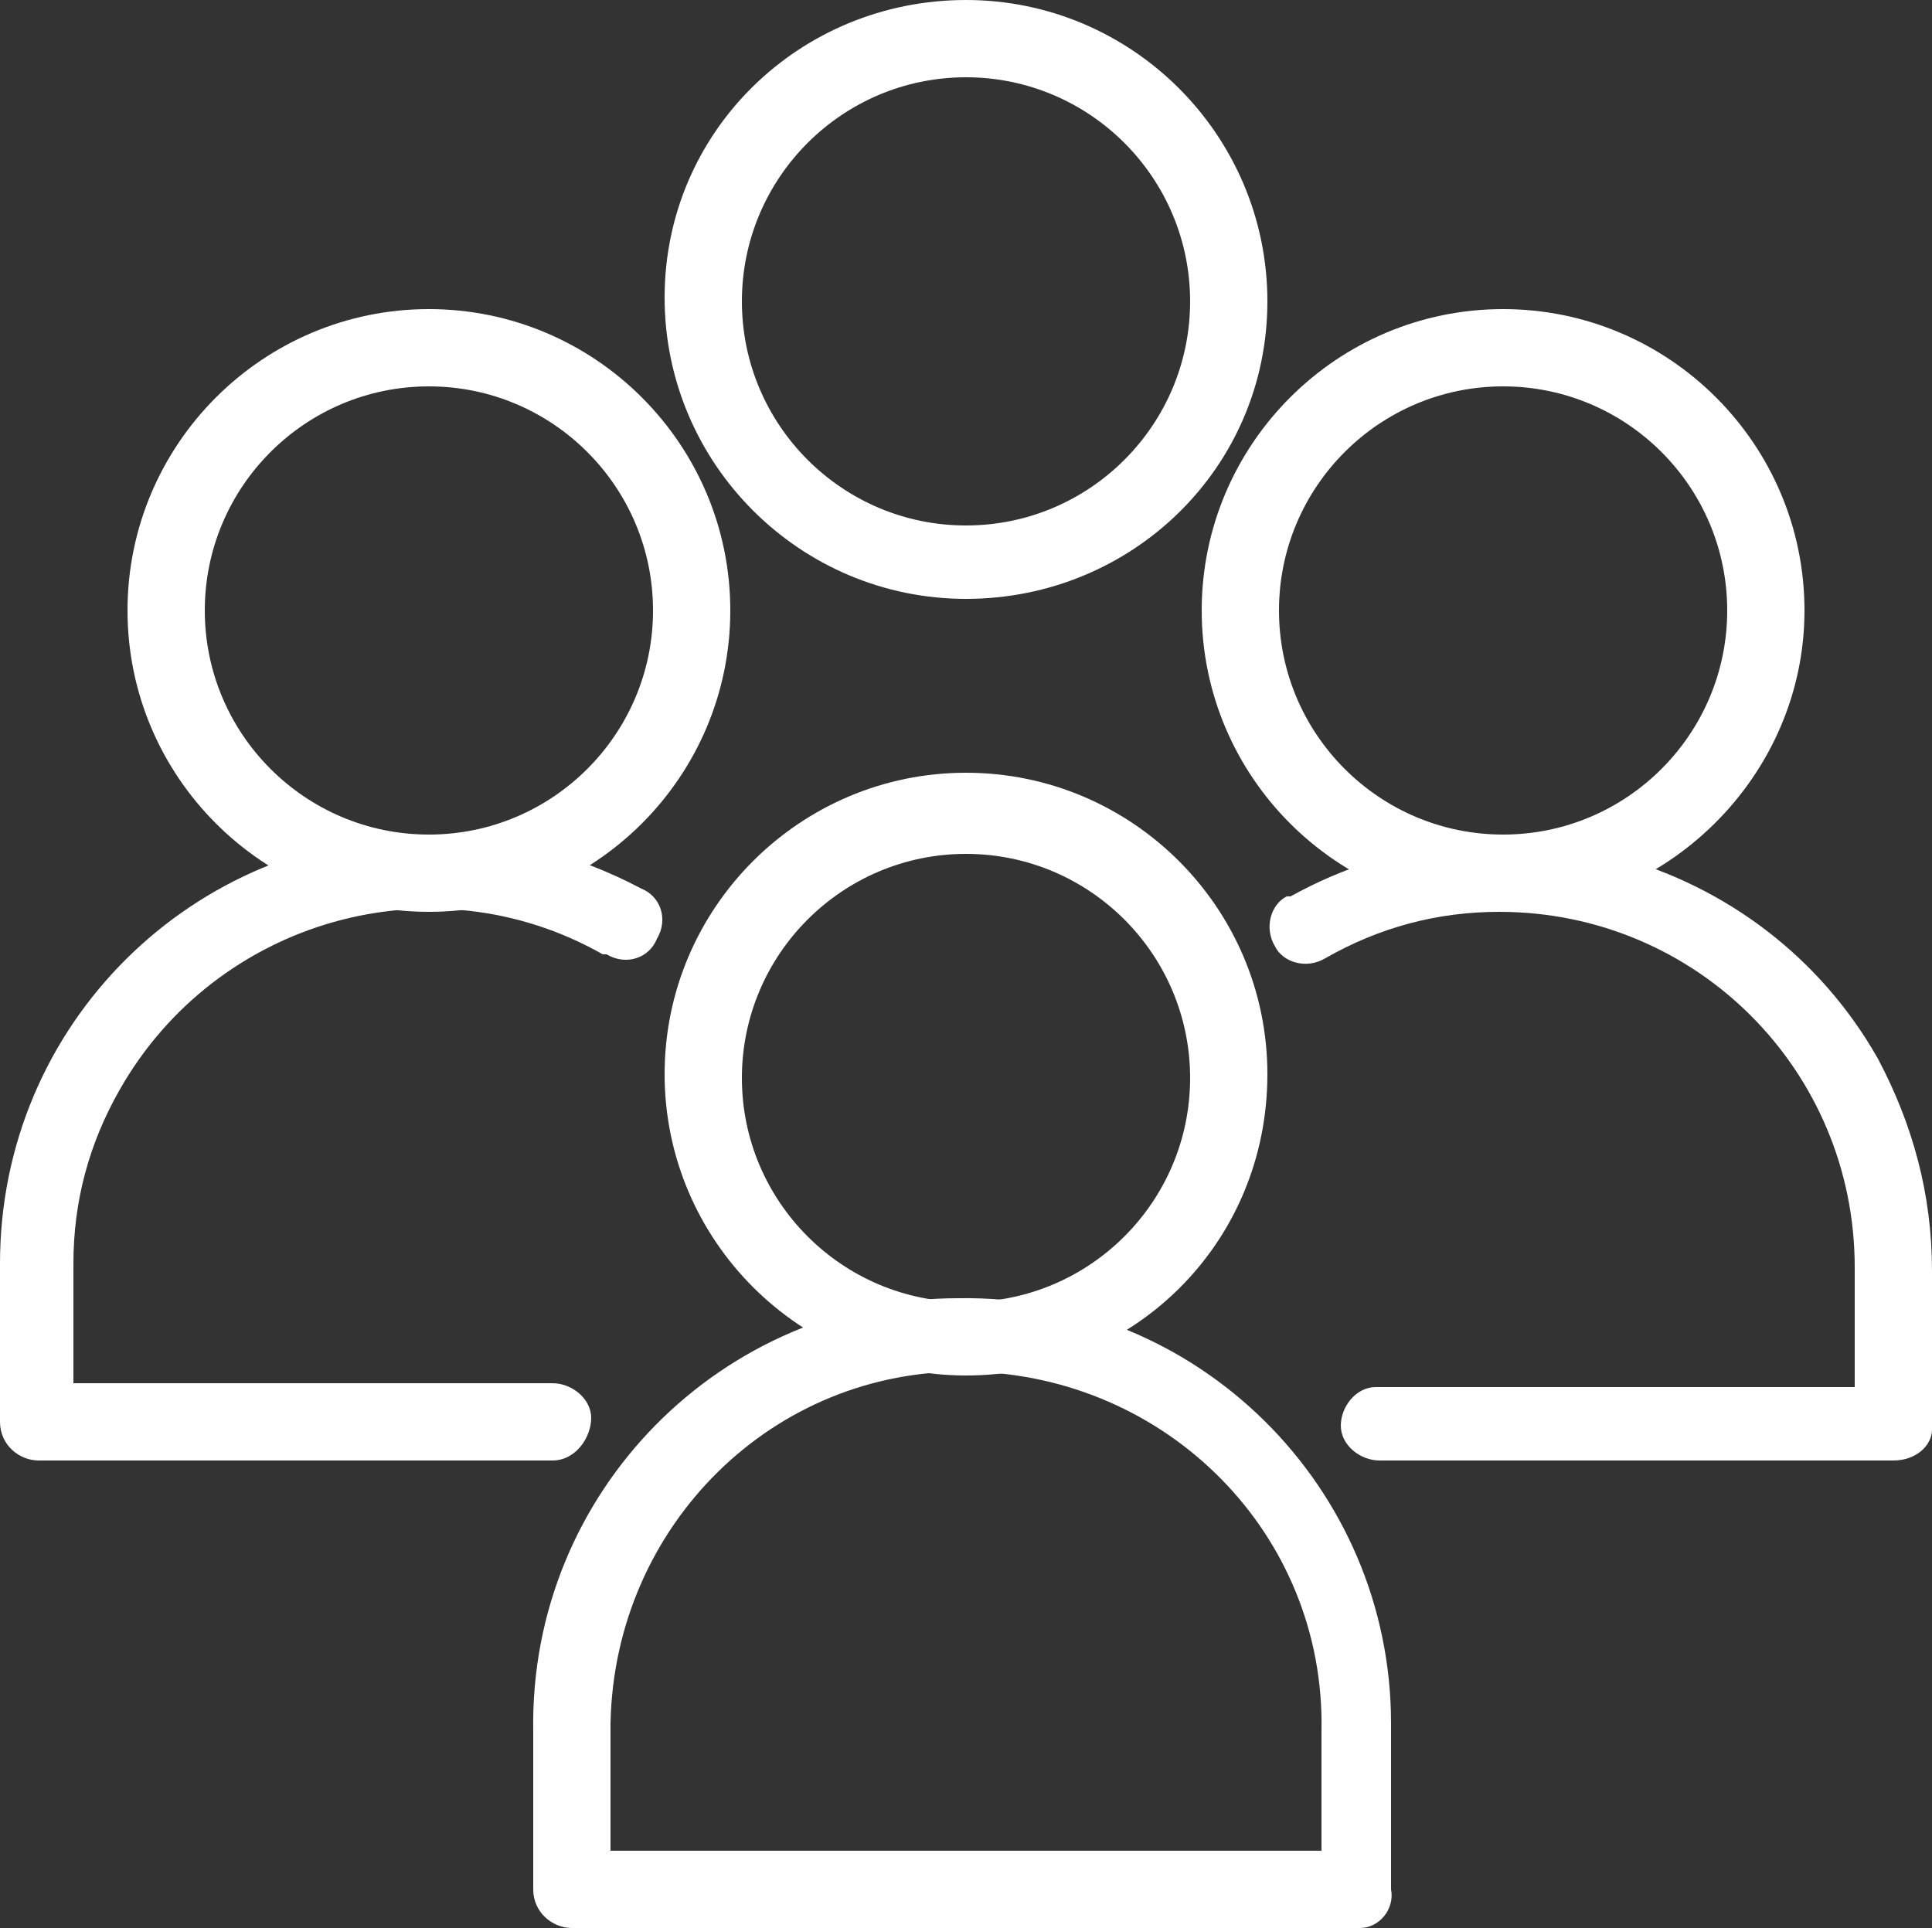
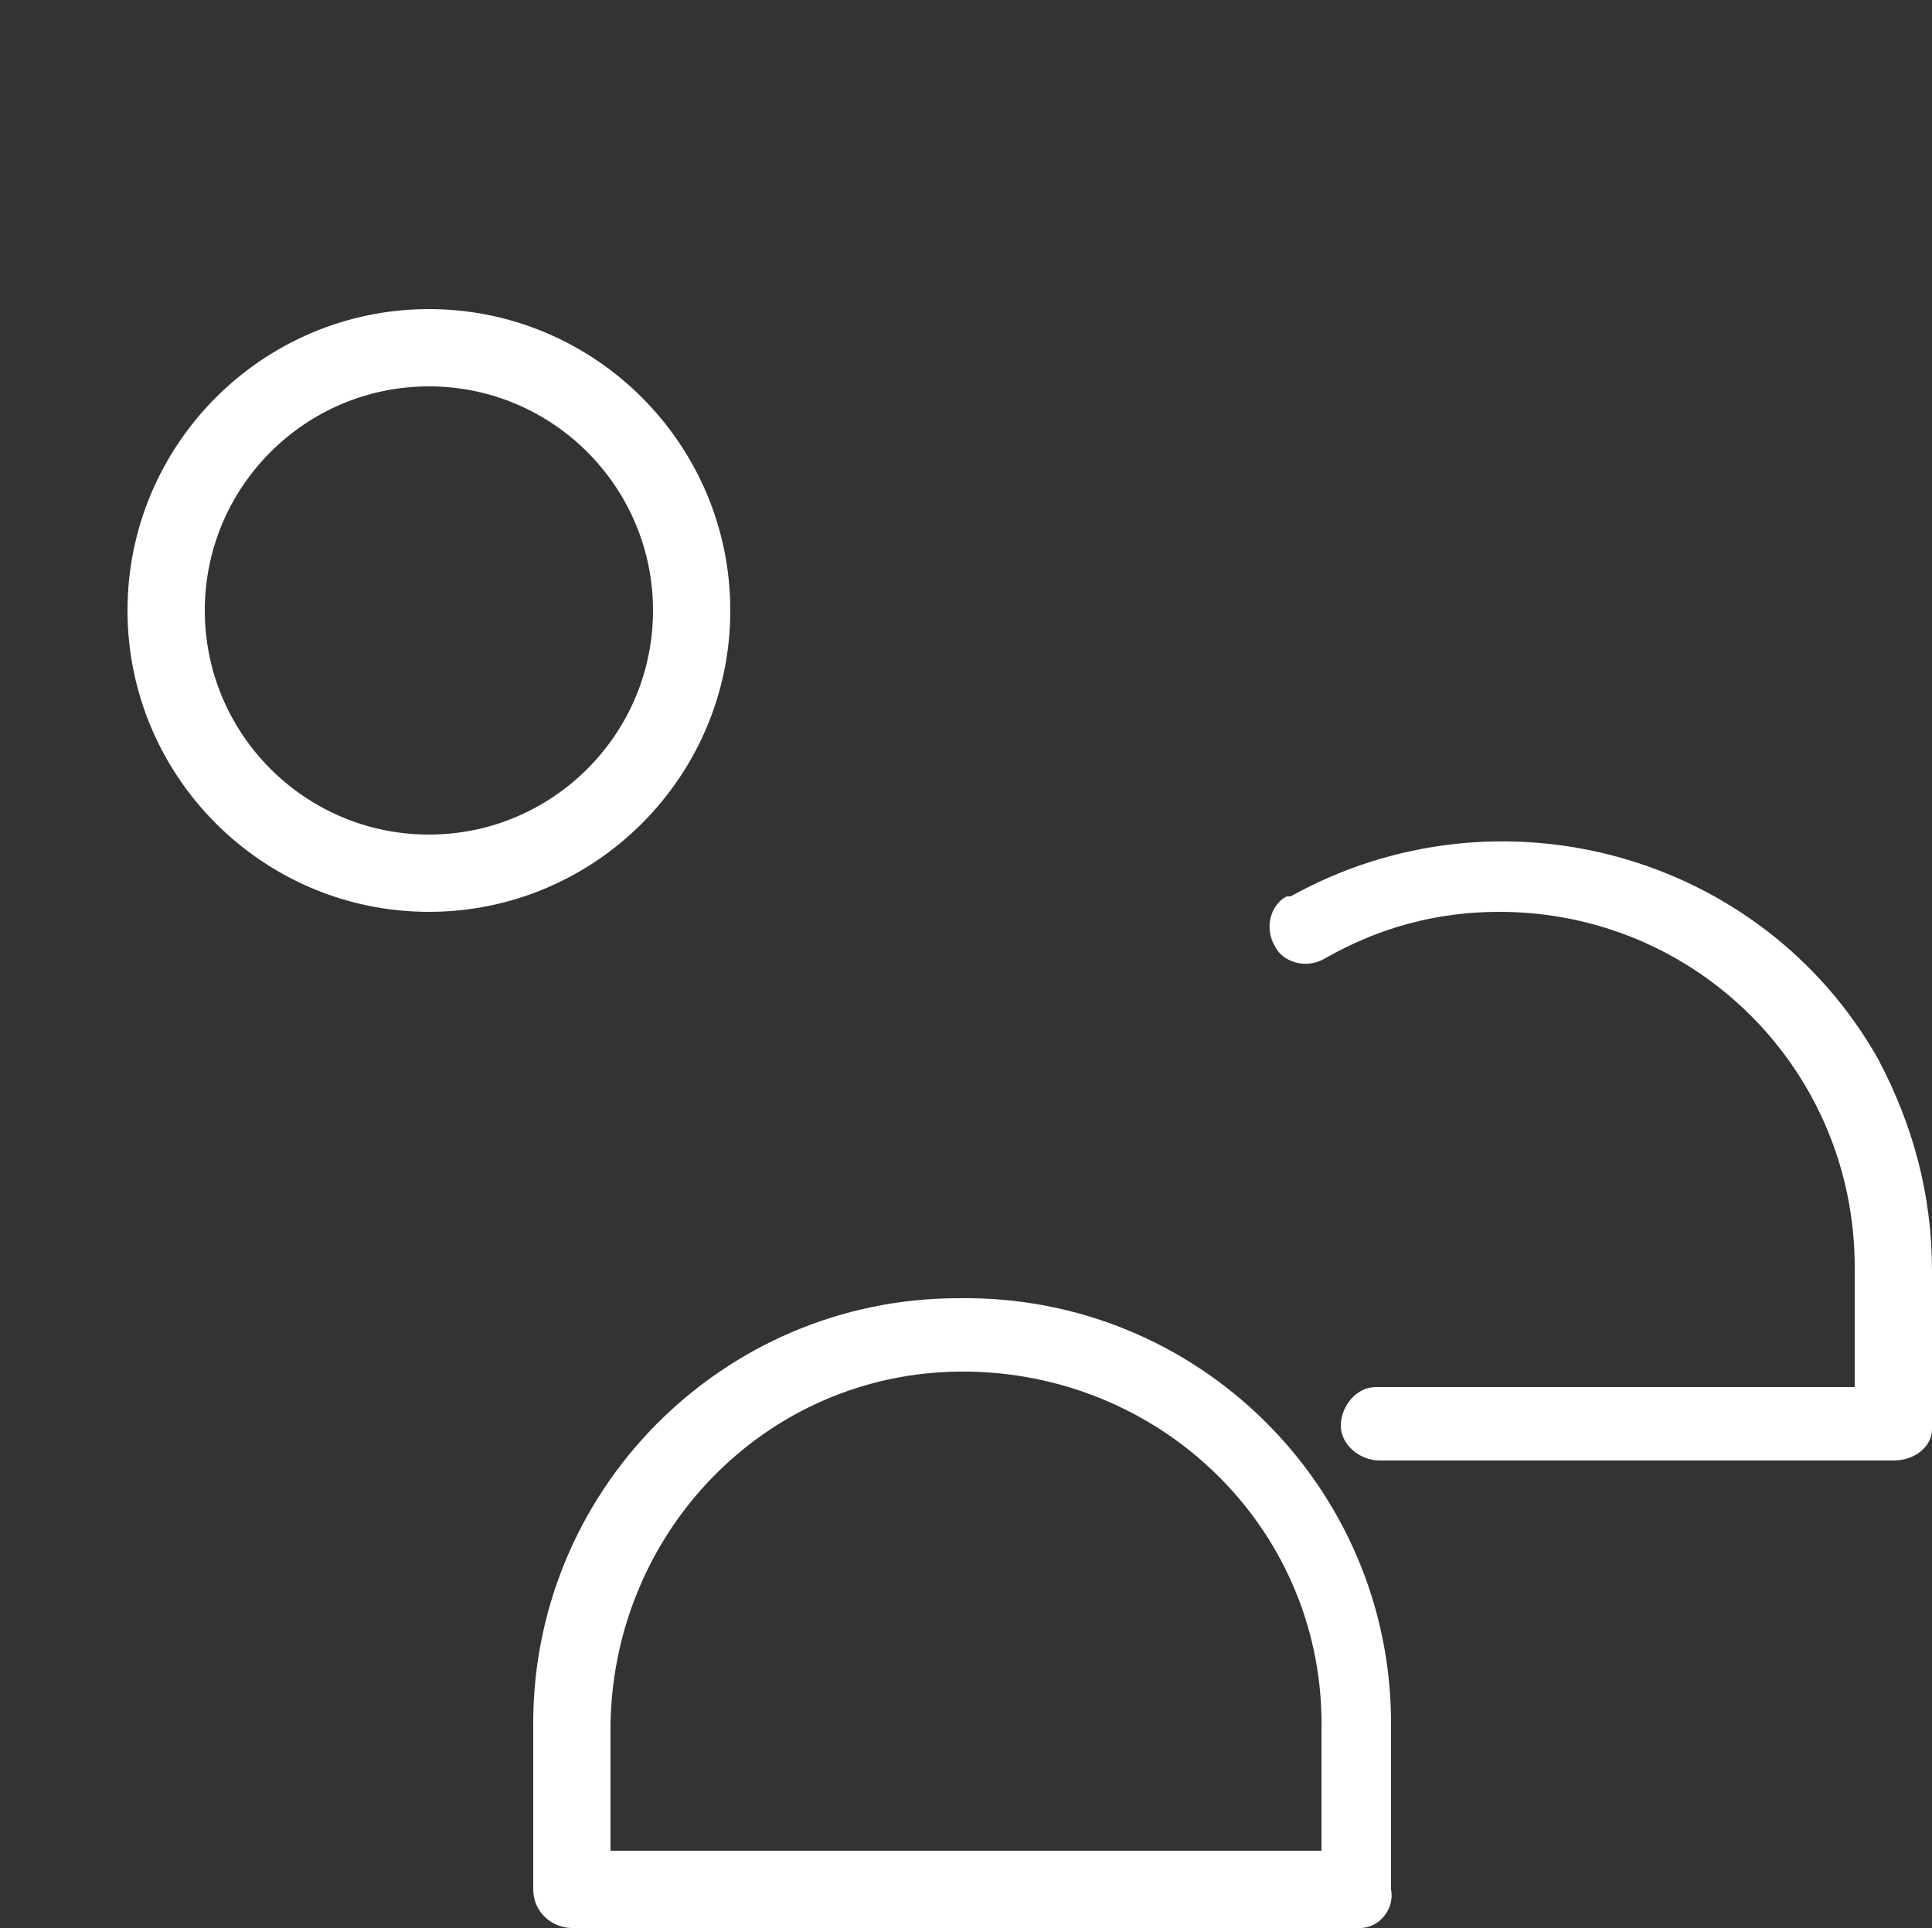
<svg xmlns="http://www.w3.org/2000/svg" id="pessoas" x="0px" y="0px" viewBox="0 0 50 49.9" style="enable-background:new 0 0 50 49.9;" xml:space="preserve">
  <rect x="0" y="0" width="50" height="49.9" fill="#333333" stroke="none" />
  <style type="text/css">	.st0{fill:#FFFFFF;}</style>
-   <path id="Caminho_167" class="st0" d="M25,35.6c-4.3,0-7.8-3.5-7.8-7.8s3.5-7.8,7.8-7.8s7.8,3.5,7.8,7.8l0,0 C32.8,32.2,29.3,35.6,25,35.6z M25,22.1c-3.2,0-5.8,2.6-5.8,5.8s2.6,5.8,5.8,5.8c3.2,0,5.8-2.6,5.8-5.8C30.8,24.7,28.2,22.1,25,22.1 C25,22.1,25,22.1,25,22.1L25,22.1z" />
  <path id="Caminho_168" class="st0" d="M35.2,49.9H14.8c-0.5,0-1-0.4-1-1v-4.1c-0.1-6.2,4.9-11.2,11-11.2c6.2-0.1,11.2,4.9,11.2,11 c0,0.1,0,0.1,0,0.2v4.1C36.1,49.4,35.7,49.9,35.2,49.9z M15.8,47.9h18.4v-3.1c0.1-5.1-4-9.2-9.1-9.3c-5.1-0.1-9.2,4-9.3,9.1 c0,0.1,0,0.1,0,0.2L15.8,47.9z" />
-   <path id="Caminho_169" class="st0" d="M38.9,23.6c-4.3,0-7.8-3.5-7.8-7.8s3.5-7.8,7.8-7.8s7.8,3.5,7.8,7.8S43.1,23.6,38.9,23.6 L38.9,23.6z M38.9,10c-3.2,0-5.8,2.6-5.8,5.8s2.6,5.8,5.8,5.8c3.2,0,5.8-2.6,5.8-5.8S42.1,10,38.9,10L38.9,10z" />
  <path id="Caminho_170" class="st0" d="M49,37.8H35.7c-0.5,0-1-0.4-1-0.9c0-0.5,0.4-1,0.9-1c0,0,0,0,0.1,0H48v-3.1 c0-5.1-4.1-9.2-9.2-9.2c-1.6,0-3.1,0.4-4.5,1.2c-0.5,0.3-1.1,0.1-1.3-0.3c-0.3-0.5-0.1-1.1,0.3-1.3c0,0,0,0,0.1,0 c5.4-3,12.2-1.1,15.2,4.2c0.9,1.7,1.4,3.5,1.4,5.5v4.1C50,37.4,49.6,37.8,49,37.8z" />
  <path id="Caminho_171" class="st0" d="M11.1,23.6c-4.3,0-7.8-3.5-7.8-7.8c0-4.3,3.5-7.8,7.8-7.8s7.8,3.5,7.8,7.8 S15.4,23.6,11.1,23.6C11.1,23.6,11.1,23.6,11.1,23.6z M11.1,10c-3.2,0-5.8,2.6-5.8,5.8s2.6,5.8,5.8,5.8s5.8-2.6,5.8-5.8l0,0 C16.9,12.6,14.3,10,11.1,10z" />
-   <path id="Caminho_172" class="st0" d="M14.3,37.8H1c-0.5,0-1-0.4-1-1c0,0,0,0,0,0v-4.1c0-6.2,5-11.1,11.1-11.1 c1.9,0,3.8,0.5,5.5,1.4c0.5,0.2,0.7,0.8,0.4,1.3c-0.2,0.5-0.8,0.7-1.3,0.4c0,0,0,0-0.1,0c-4.4-2.5-10-0.9-12.5,3.5 c-0.8,1.4-1.2,2.9-1.2,4.5v3.1h12.4c0.5,0,1,0.4,1,0.9S14.9,37.8,14.3,37.8C14.3,37.8,14.3,37.8,14.3,37.8L14.3,37.8z" />
-   <path id="Caminho_173" class="st0" d="M25,15.5c-4.3,0-7.8-3.5-7.8-7.8S20.7,0,25,0s7.8,3.5,7.8,7.8S29.3,15.5,25,15.5L25,15.5z  M25,2c-3.2,0-5.8,2.6-5.8,5.8s2.6,5.8,5.8,5.8c3.2,0,5.8-2.6,5.8-5.8S28.2,2,25,2L25,2z" />
</svg>